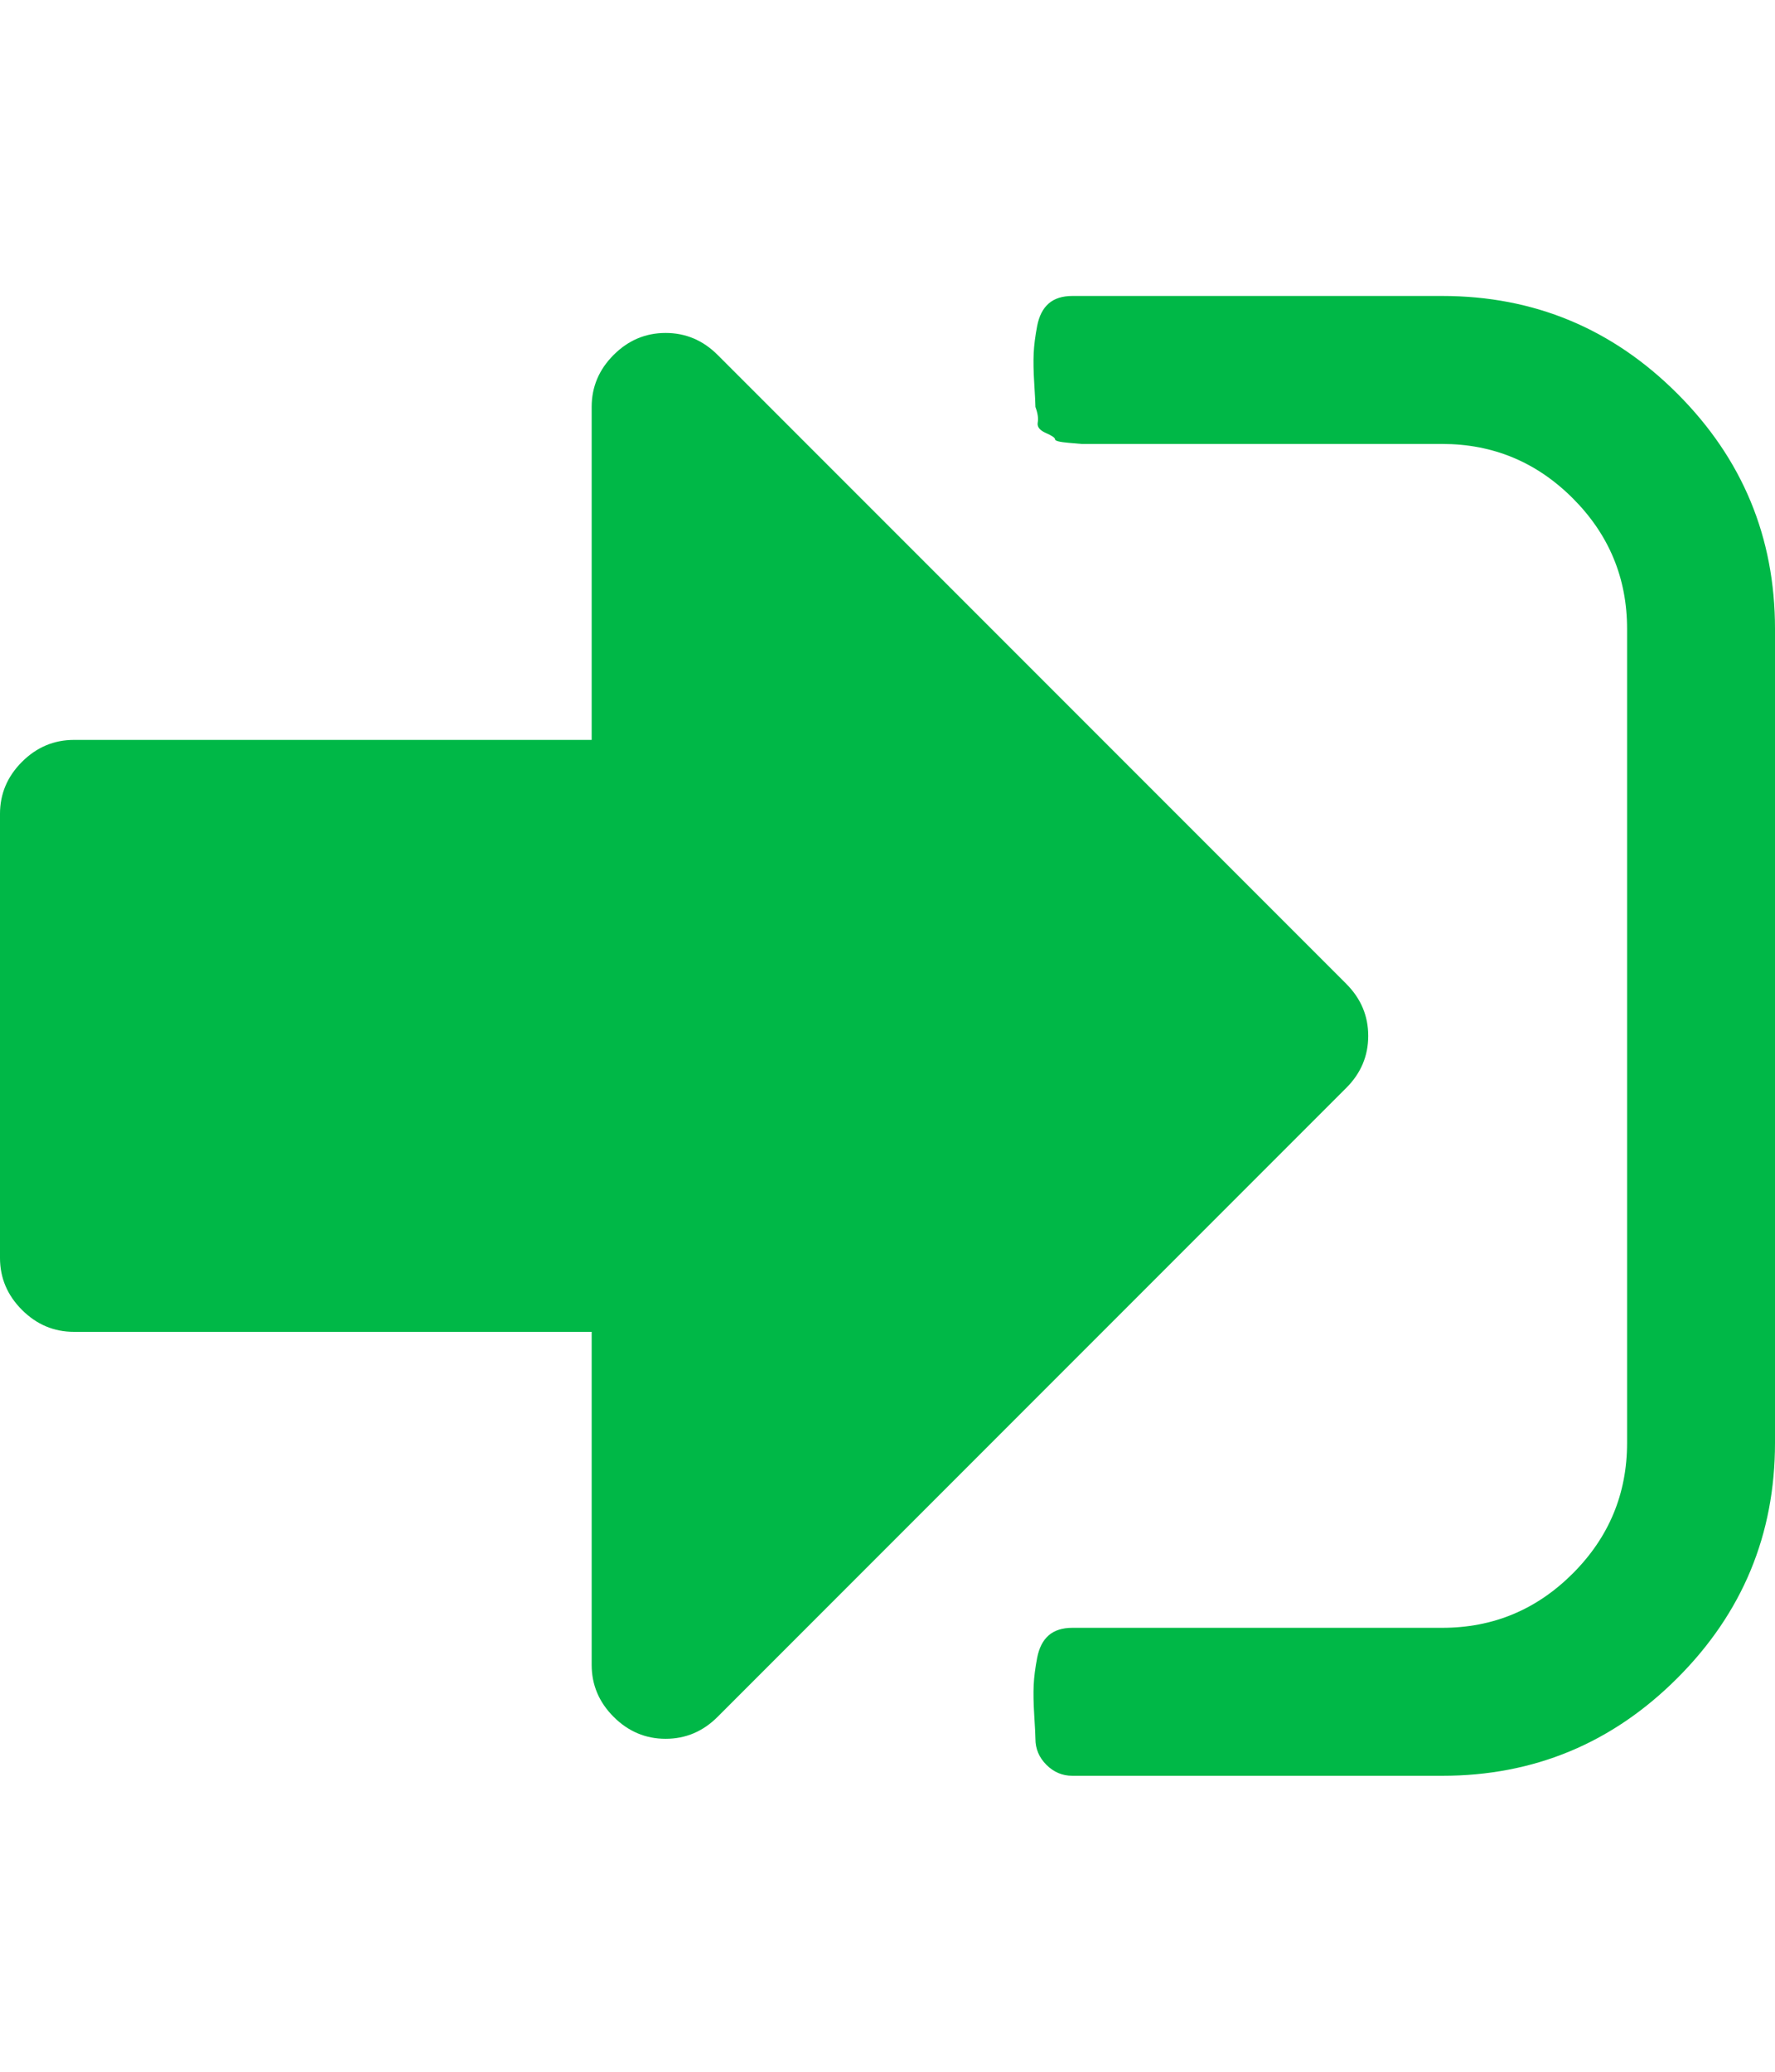
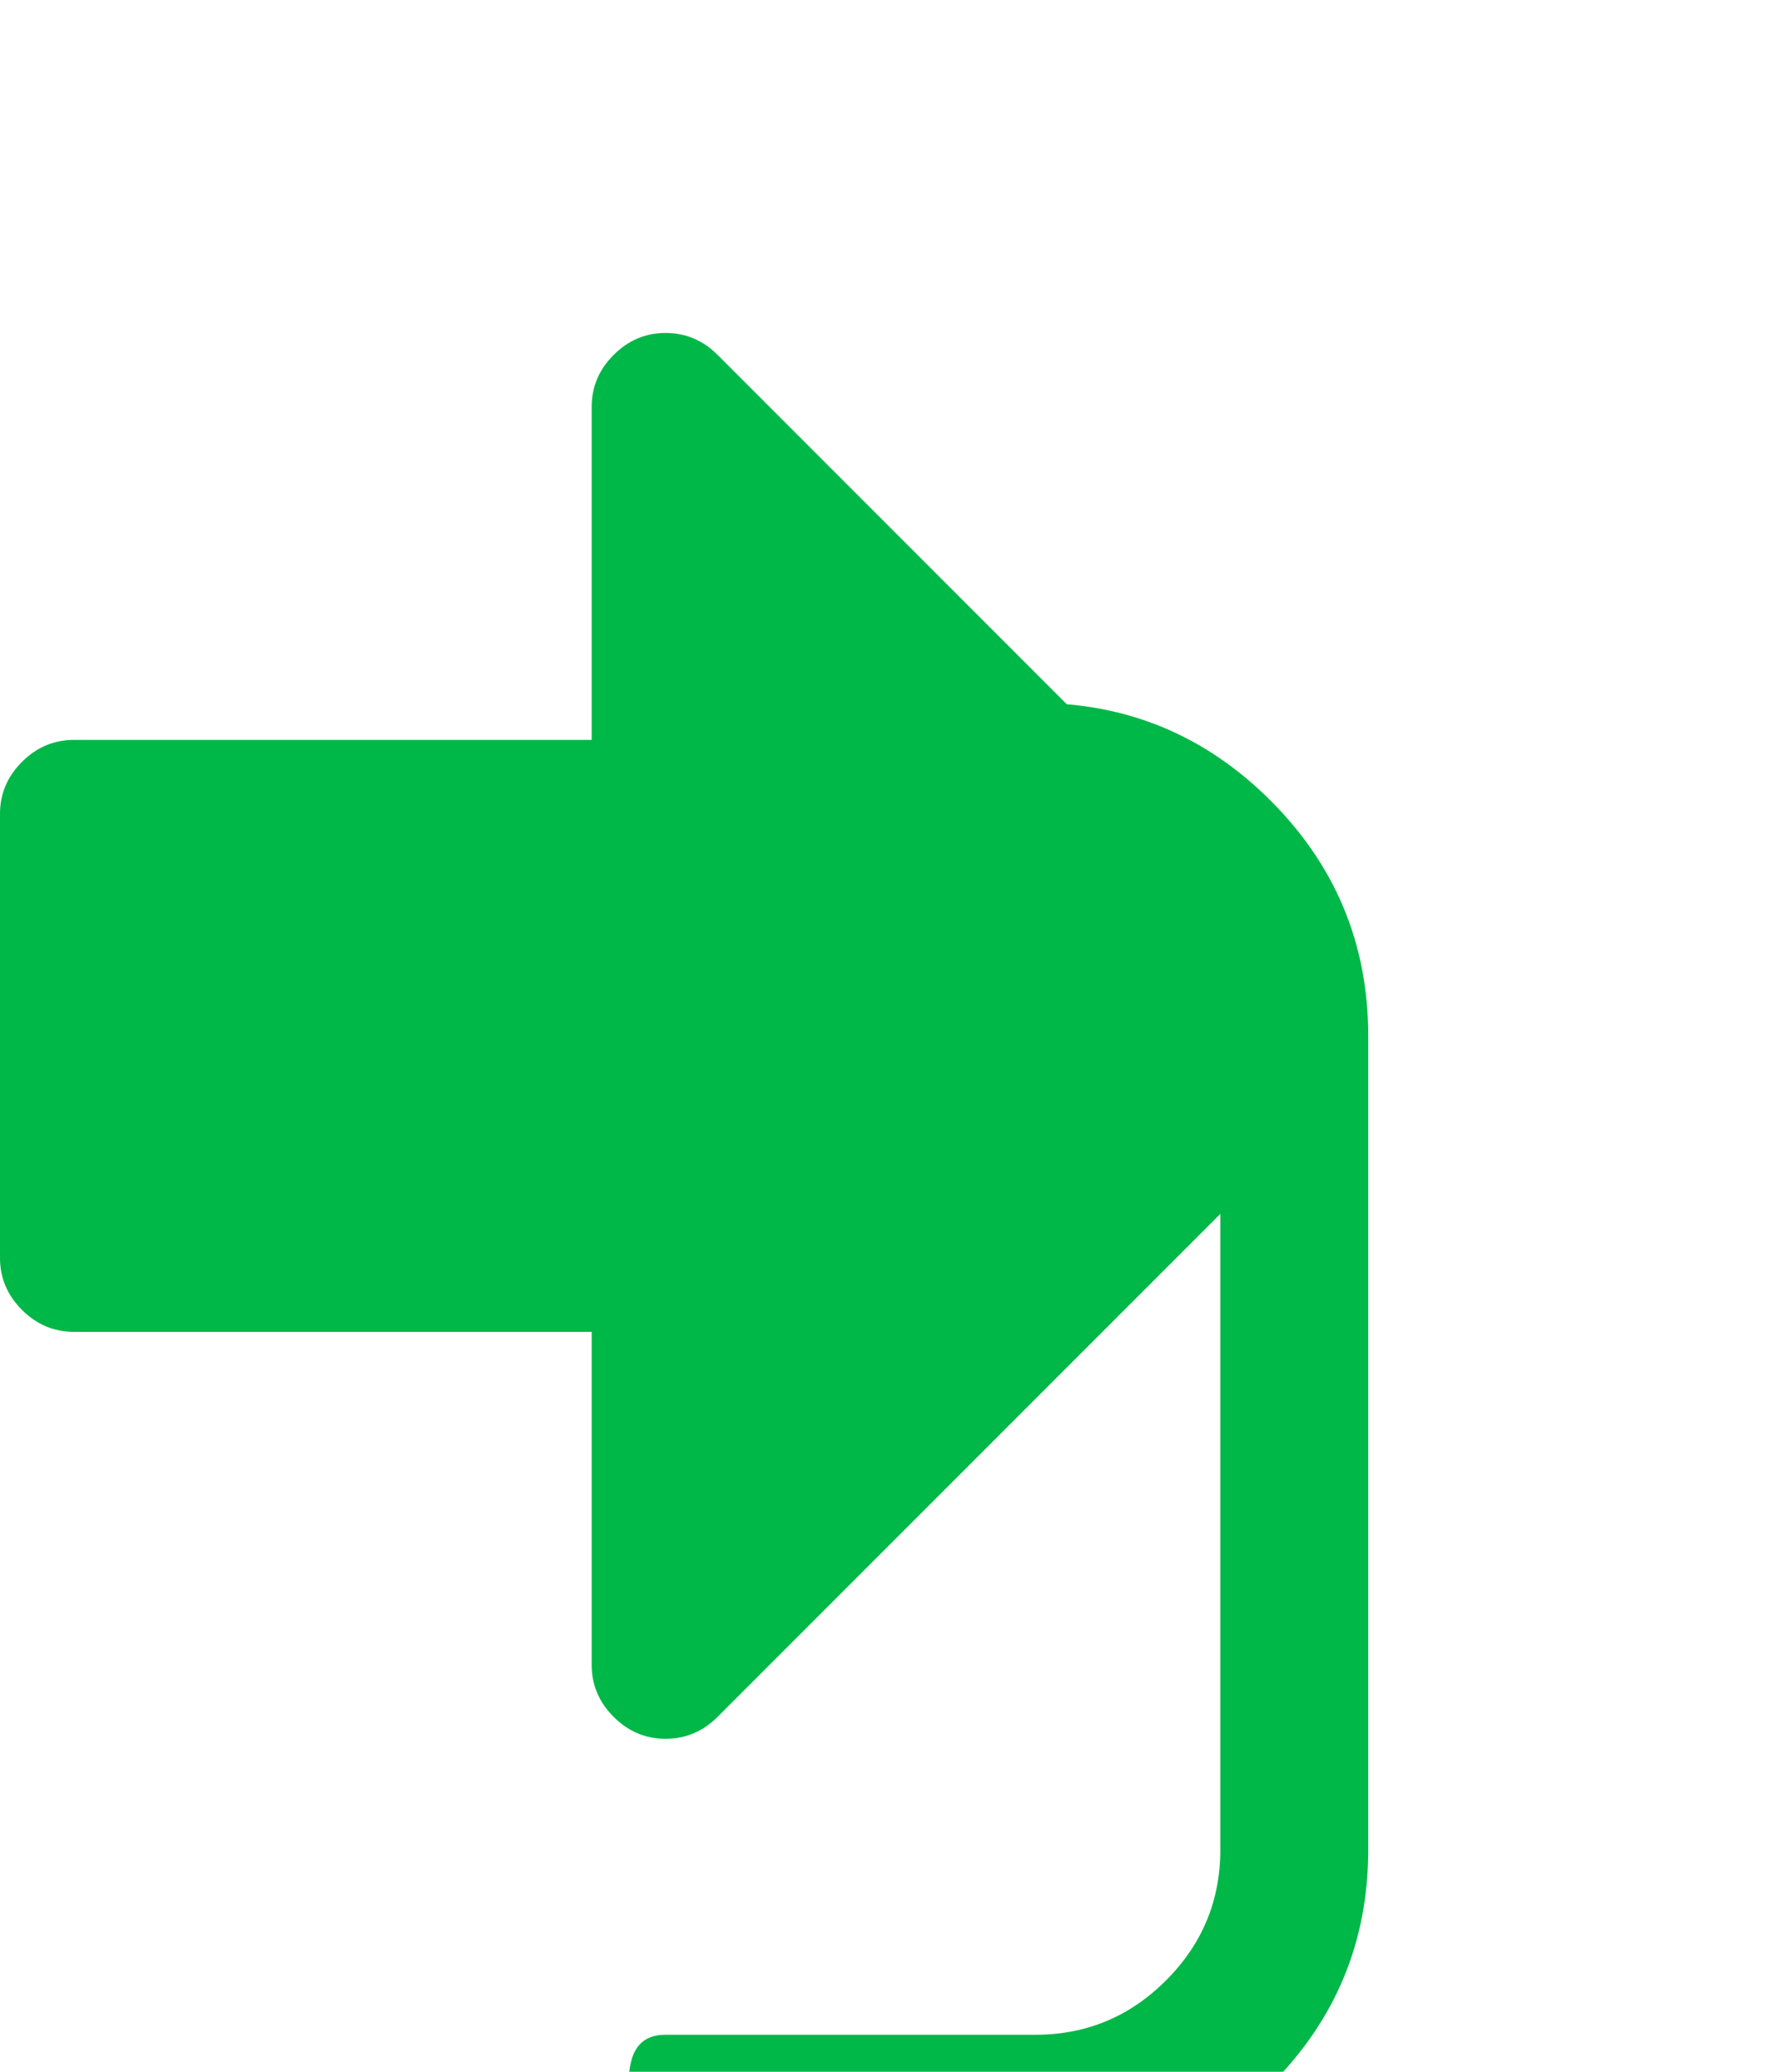
<svg xmlns="http://www.w3.org/2000/svg" width="100%" height="100%" viewBox="0 0 1536 1792">
-   <path fill="#00b847" d="M1184 896q0 26-19 45l-544 544q-19 19-45 19t-45-19-19-45v-288h-448q-26 0-45-19t-19-45v-384q0-26 19-45t45-19h448v-288q0-26 19-45t45-19 45 19l544 544q19 19 19 45zM1536 544v704q0 119-84.5 203.5t-203.5 84.5h-320q-13 0-22.5-9.5t-9.5-22.5q0-4-1-20t-0.5-26.5 3-23.5 10-19.5 20.5-6.5h320q66 0 113-47t47-113v-704q0-66-47-113t-113-47h-288-11-13t-11.5-1-11.5-3-8-5.5-7-9-2-13.5q0-4-1-20t-0.5-26.5 3-23.5 10-19.5 20.5-6.5h320q119 0 203.5 84.5t84.5 203.5z" />
+   <path fill="#00b847" d="M1184 896q0 26-19 45l-544 544q-19 19-45 19t-45-19-19-45v-288h-448q-26 0-45-19t-19-45v-384q0-26 19-45t45-19h448v-288q0-26 19-45t45-19 45 19l544 544q19 19 19 45zv704q0 119-84.5 203.5t-203.5 84.5h-320q-13 0-22.5-9.5t-9.5-22.5q0-4-1-20t-0.5-26.5 3-23.5 10-19.5 20.5-6.5h320q66 0 113-47t47-113v-704q0-66-47-113t-113-47h-288-11-13t-11.5-1-11.5-3-8-5.5-7-9-2-13.5q0-4-1-20t-0.5-26.5 3-23.5 10-19.5 20.5-6.5h320q119 0 203.5 84.5t84.5 203.5z" />
</svg>